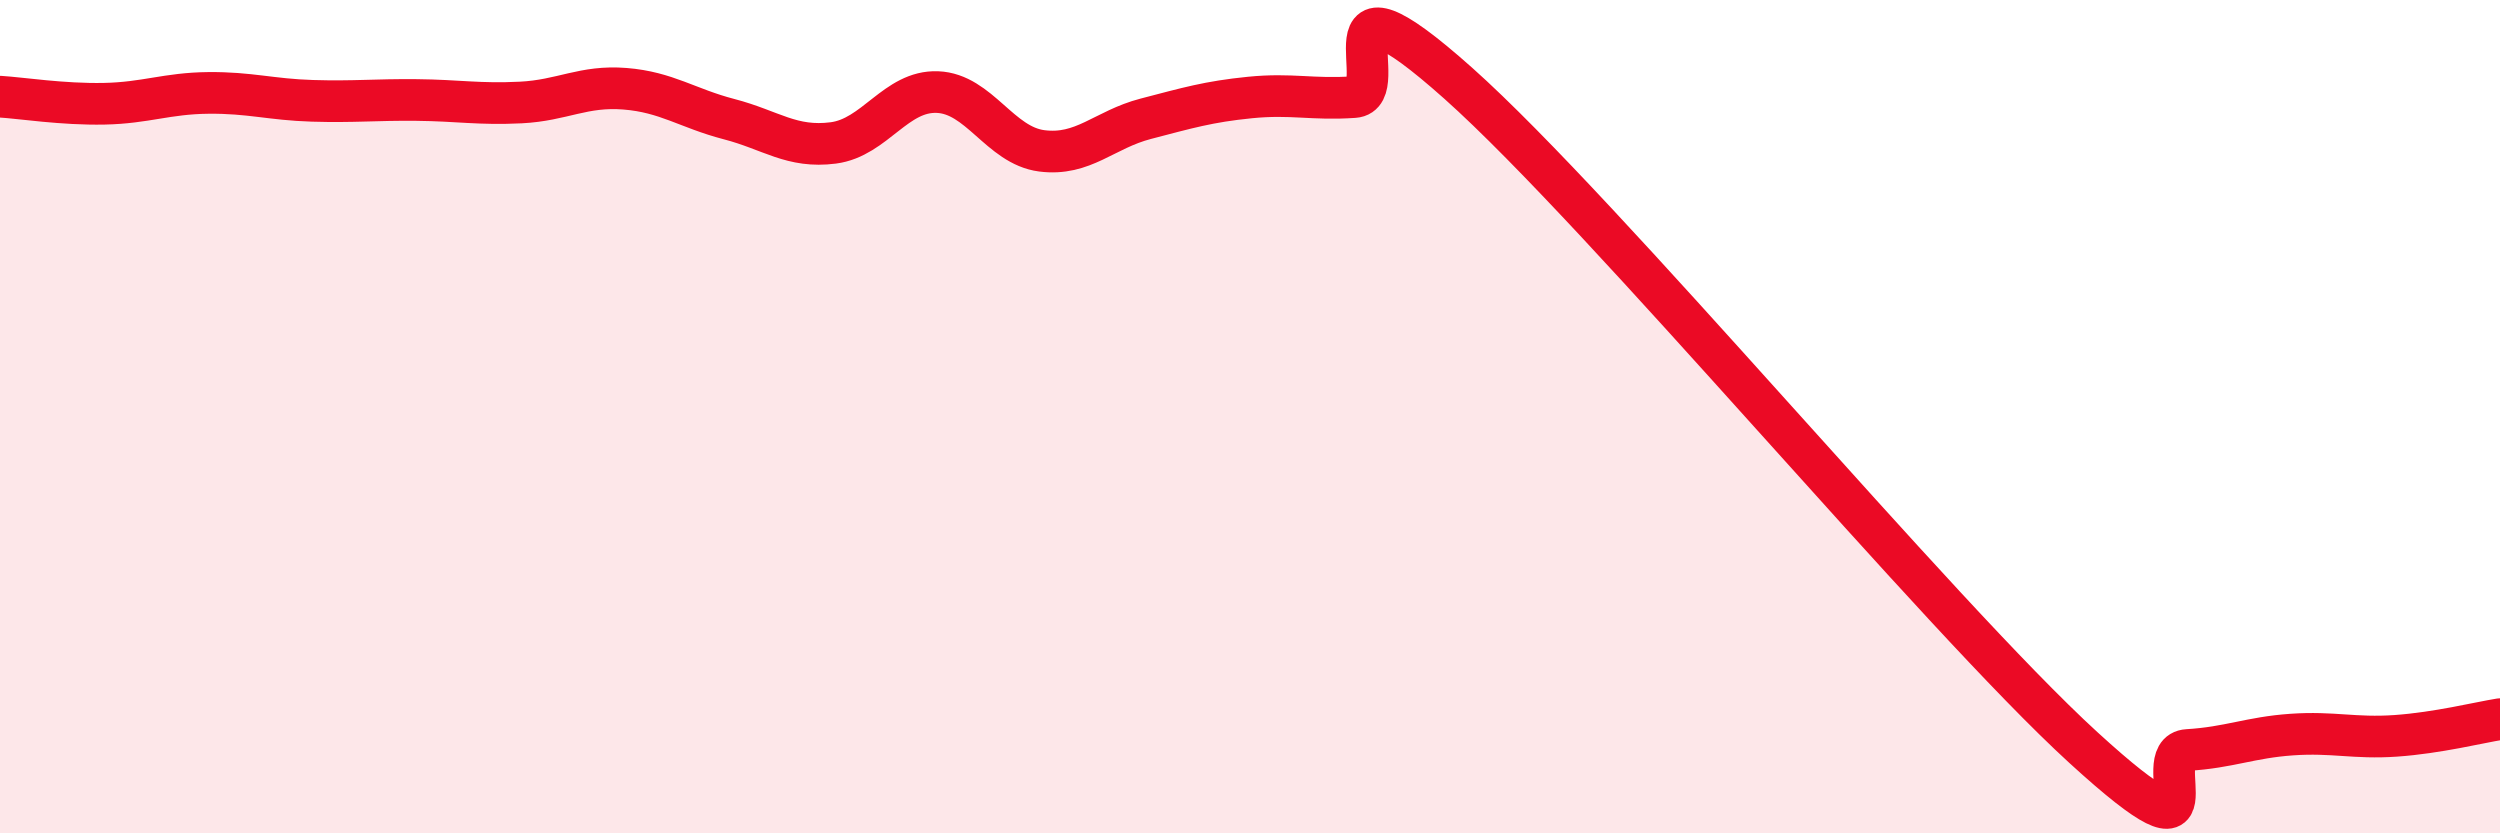
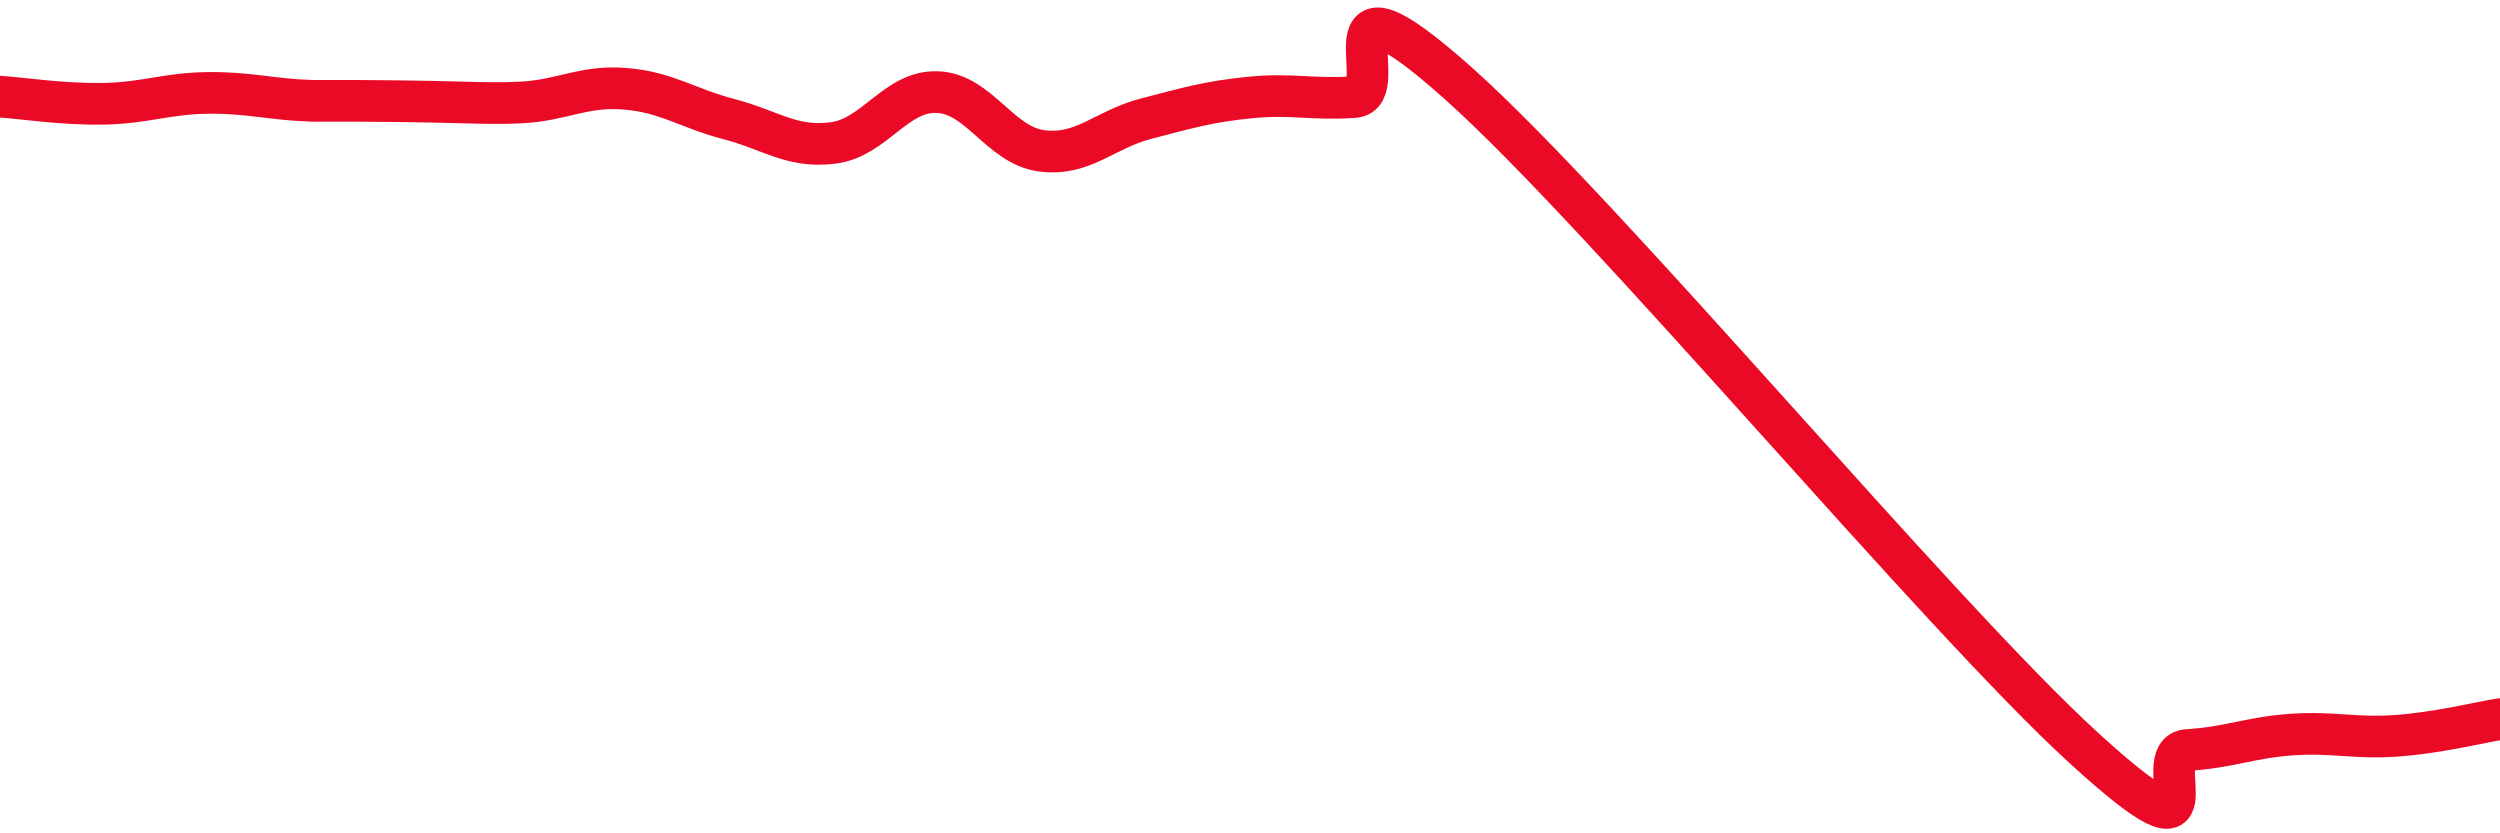
<svg xmlns="http://www.w3.org/2000/svg" width="60" height="20" viewBox="0 0 60 20">
-   <path d="M 0,2.32 C 0.5,2.35 1.5,2.51 2.5,2.49 C 3.5,2.47 4,2.24 5,2.23 C 6,2.22 6.5,2.39 7.5,2.42 C 8.5,2.45 9,2.39 10,2.4 C 11,2.41 11.5,2.51 12.5,2.46 C 13.5,2.41 14,2.05 15,2.13 C 16,2.21 16.5,2.6 17.5,2.86 C 18.5,3.12 19,3.56 20,3.43 C 21,3.3 21.5,2.17 22.5,2.21 C 23.5,2.25 24,3.49 25,3.62 C 26,3.75 26.5,3.11 27.5,2.85 C 28.5,2.59 29,2.44 30,2.34 C 31,2.24 31.5,2.4 32.5,2.33 C 33.5,2.26 31.5,-1.12 35,2 C 38.5,5.12 46.5,14.74 50,17.94 C 53.5,21.14 51.5,18.06 52.5,18 C 53.5,17.94 54,17.7 55,17.63 C 56,17.56 56.5,17.73 57.5,17.66 C 58.5,17.59 59.5,17.34 60,17.26L60 20L0 20Z" fill="#EB0A25" opacity="0.1" stroke-linecap="round" stroke-linejoin="round" />
-   <path d="M 0,2.32 C 0.5,2.35 1.5,2.51 2.5,2.49 C 3.5,2.47 4,2.24 5,2.23 C 6,2.22 6.5,2.39 7.5,2.42 C 8.5,2.45 9,2.39 10,2.4 C 11,2.41 11.5,2.51 12.5,2.46 C 13.5,2.41 14,2.05 15,2.13 C 16,2.21 16.5,2.6 17.5,2.86 C 18.5,3.12 19,3.56 20,3.43 C 21,3.3 21.5,2.17 22.5,2.21 C 23.5,2.25 24,3.49 25,3.62 C 26,3.75 26.5,3.11 27.5,2.85 C 28.5,2.59 29,2.44 30,2.34 C 31,2.24 31.5,2.4 32.5,2.33 C 33.5,2.26 31.5,-1.12 35,2 C 38.5,5.12 46.5,14.74 50,17.94 C 53.5,21.14 51.5,18.06 52.5,18 C 53.5,17.94 54,17.7 55,17.63 C 56,17.56 56.5,17.73 57.5,17.66 C 58.5,17.59 59.5,17.34 60,17.26" stroke="#EB0A25" stroke-width="1" fill="none" stroke-linecap="round" stroke-linejoin="round" />
+   <path d="M 0,2.32 C 0.5,2.35 1.5,2.51 2.5,2.49 C 3.5,2.47 4,2.24 5,2.23 C 6,2.22 6.5,2.39 7.5,2.42 C 11,2.41 11.5,2.51 12.5,2.46 C 13.5,2.41 14,2.05 15,2.13 C 16,2.21 16.5,2.6 17.5,2.86 C 18.5,3.12 19,3.56 20,3.43 C 21,3.3 21.5,2.17 22.5,2.21 C 23.5,2.25 24,3.49 25,3.62 C 26,3.75 26.5,3.11 27.5,2.85 C 28.5,2.59 29,2.44 30,2.34 C 31,2.24 31.5,2.4 32.5,2.33 C 33.5,2.26 31.5,-1.12 35,2 C 38.5,5.12 46.5,14.74 50,17.94 C 53.5,21.14 51.5,18.06 52.5,18 C 53.5,17.94 54,17.7 55,17.63 C 56,17.56 56.5,17.73 57.5,17.66 C 58.5,17.59 59.5,17.34 60,17.26" stroke="#EB0A25" stroke-width="1" fill="none" stroke-linecap="round" stroke-linejoin="round" />
</svg>